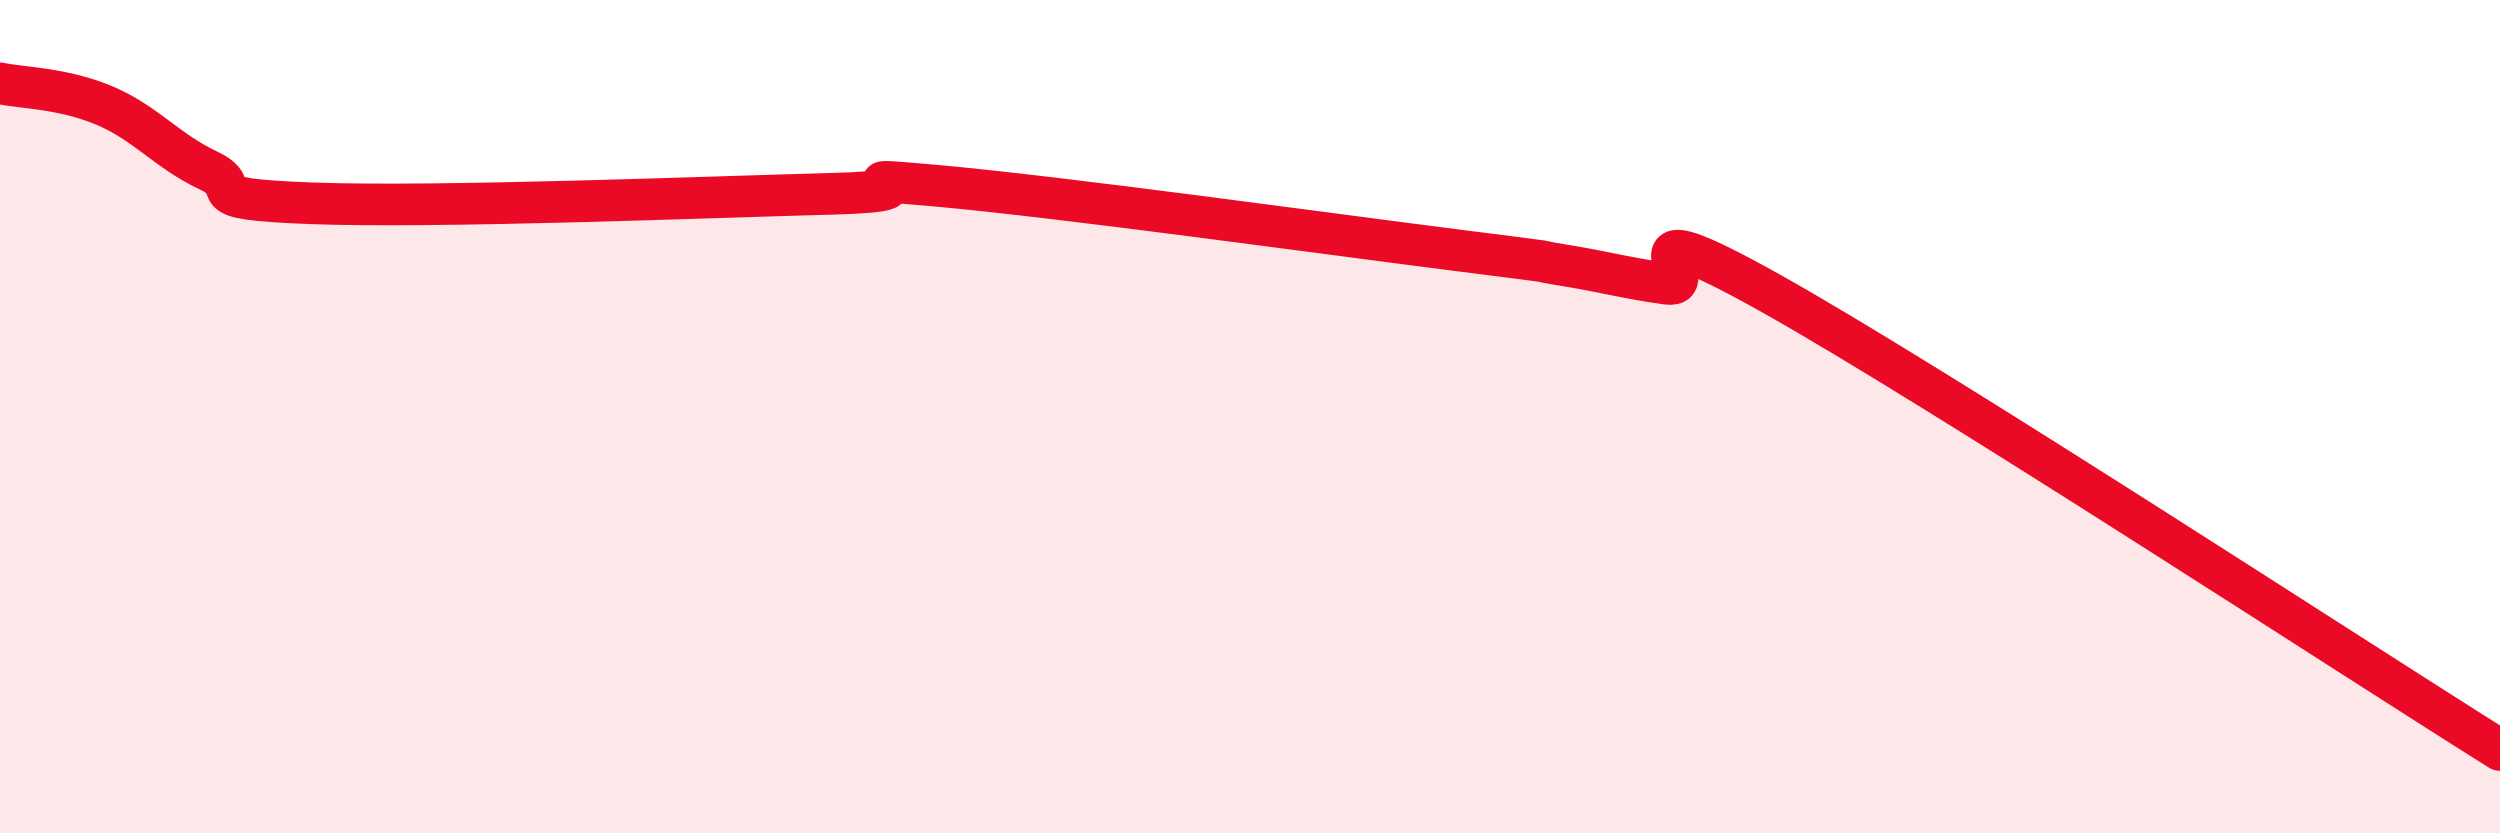
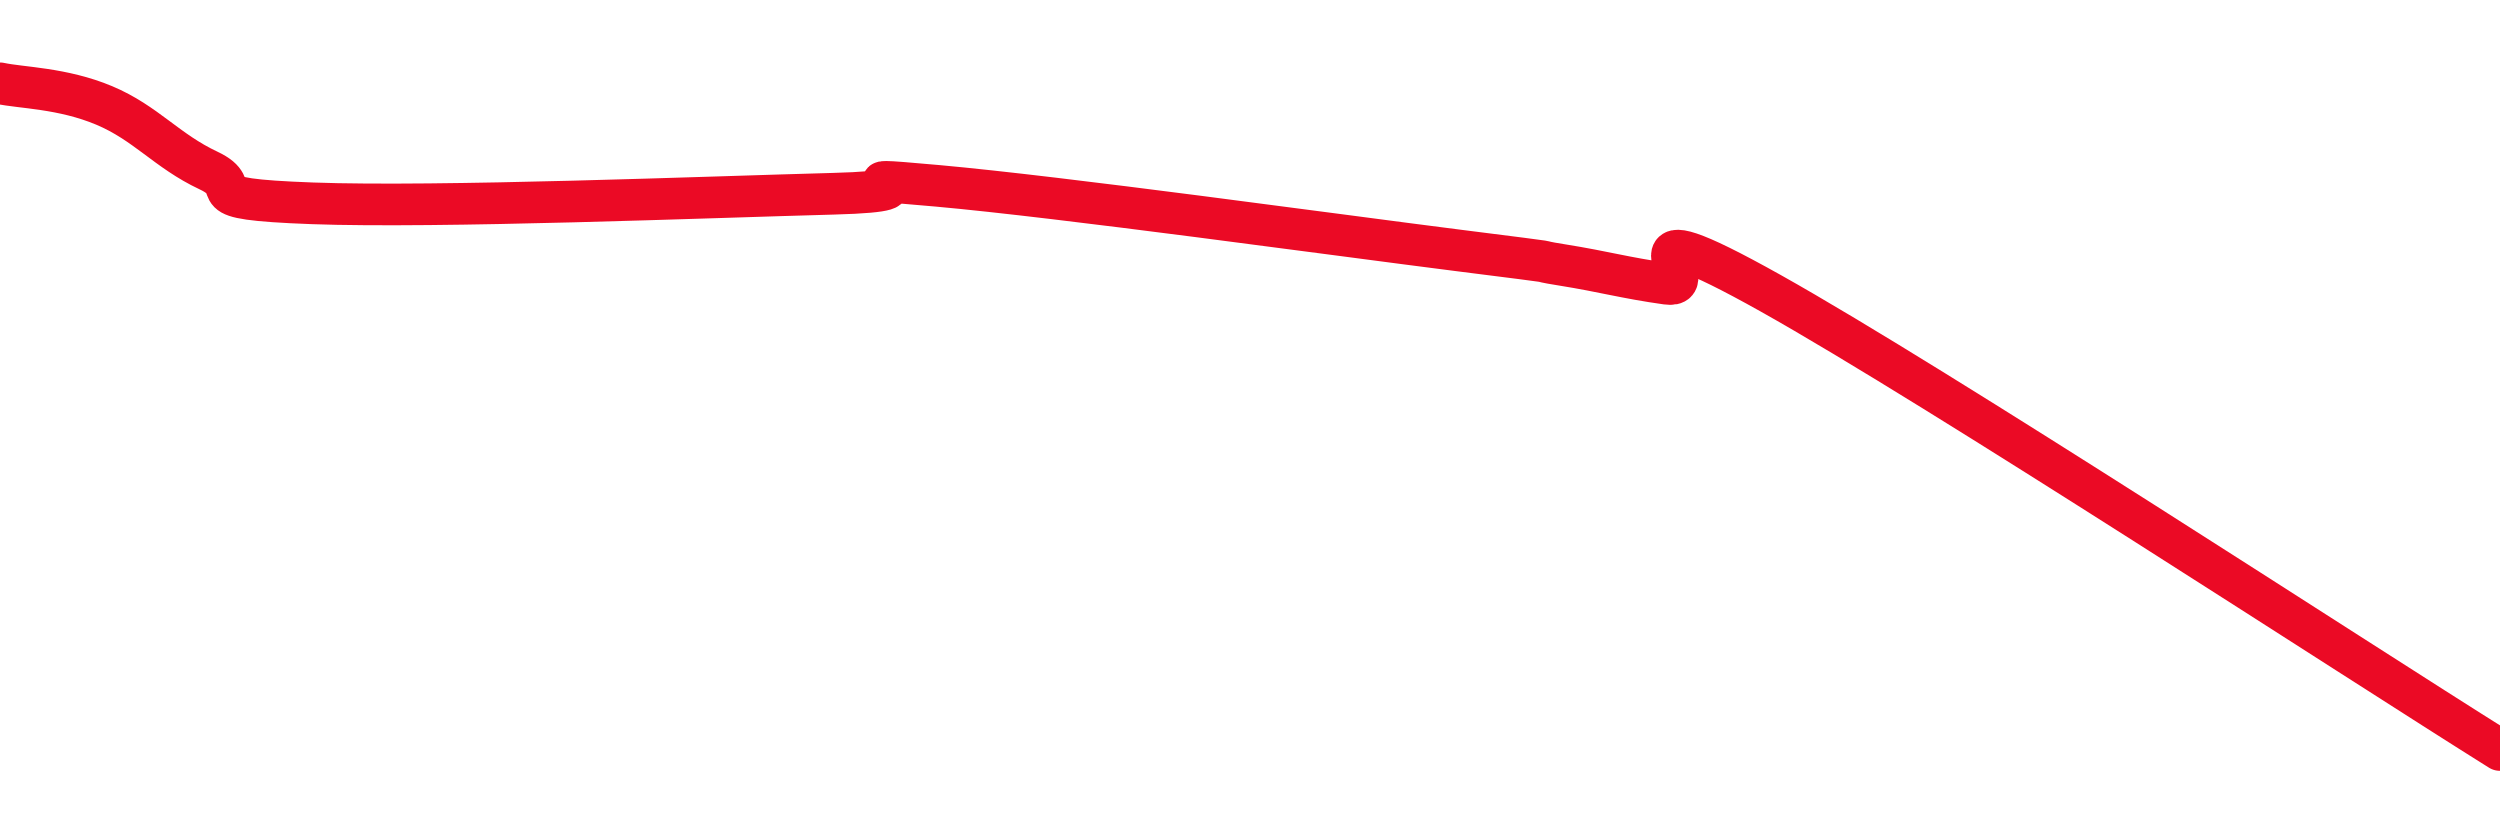
<svg xmlns="http://www.w3.org/2000/svg" width="60" height="20" viewBox="0 0 60 20">
-   <path d="M 0,2 C 0.5,2.11 1.5,2.11 2.5,2.53 C 3.5,2.95 4,3.62 5,4.09 C 6,4.56 4.5,4.77 7.5,4.88 C 10.5,4.99 17,4.73 20,4.65 C 23,4.57 19.5,4.19 22.5,4.46 C 25.5,4.73 32,5.63 35,6.01 C 38,6.39 36.5,6.2 37.5,6.36 C 38.5,6.52 39,6.67 40,6.81 C 41,6.95 38.5,4.8 42.5,7.04 C 46.5,9.28 56.5,15.81 60,18L60 20L0 20Z" fill="#EB0A25" opacity="0.1" stroke-linecap="round" stroke-linejoin="round" />
  <path d="M 0,2 C 0.5,2.11 1.5,2.11 2.5,2.53 C 3.5,2.95 4,3.62 5,4.09 C 6,4.56 4.5,4.77 7.5,4.88 C 10.5,4.99 17,4.73 20,4.65 C 23,4.57 19.5,4.19 22.5,4.46 C 25.5,4.73 32,5.63 35,6.01 C 38,6.39 36.5,6.2 37.5,6.36 C 38.5,6.52 39,6.67 40,6.81 C 41,6.95 38.5,4.8 42.5,7.04 C 46.5,9.28 56.5,15.81 60,18" stroke="#EB0A25" stroke-width="1" fill="none" stroke-linecap="round" stroke-linejoin="round" />
</svg>